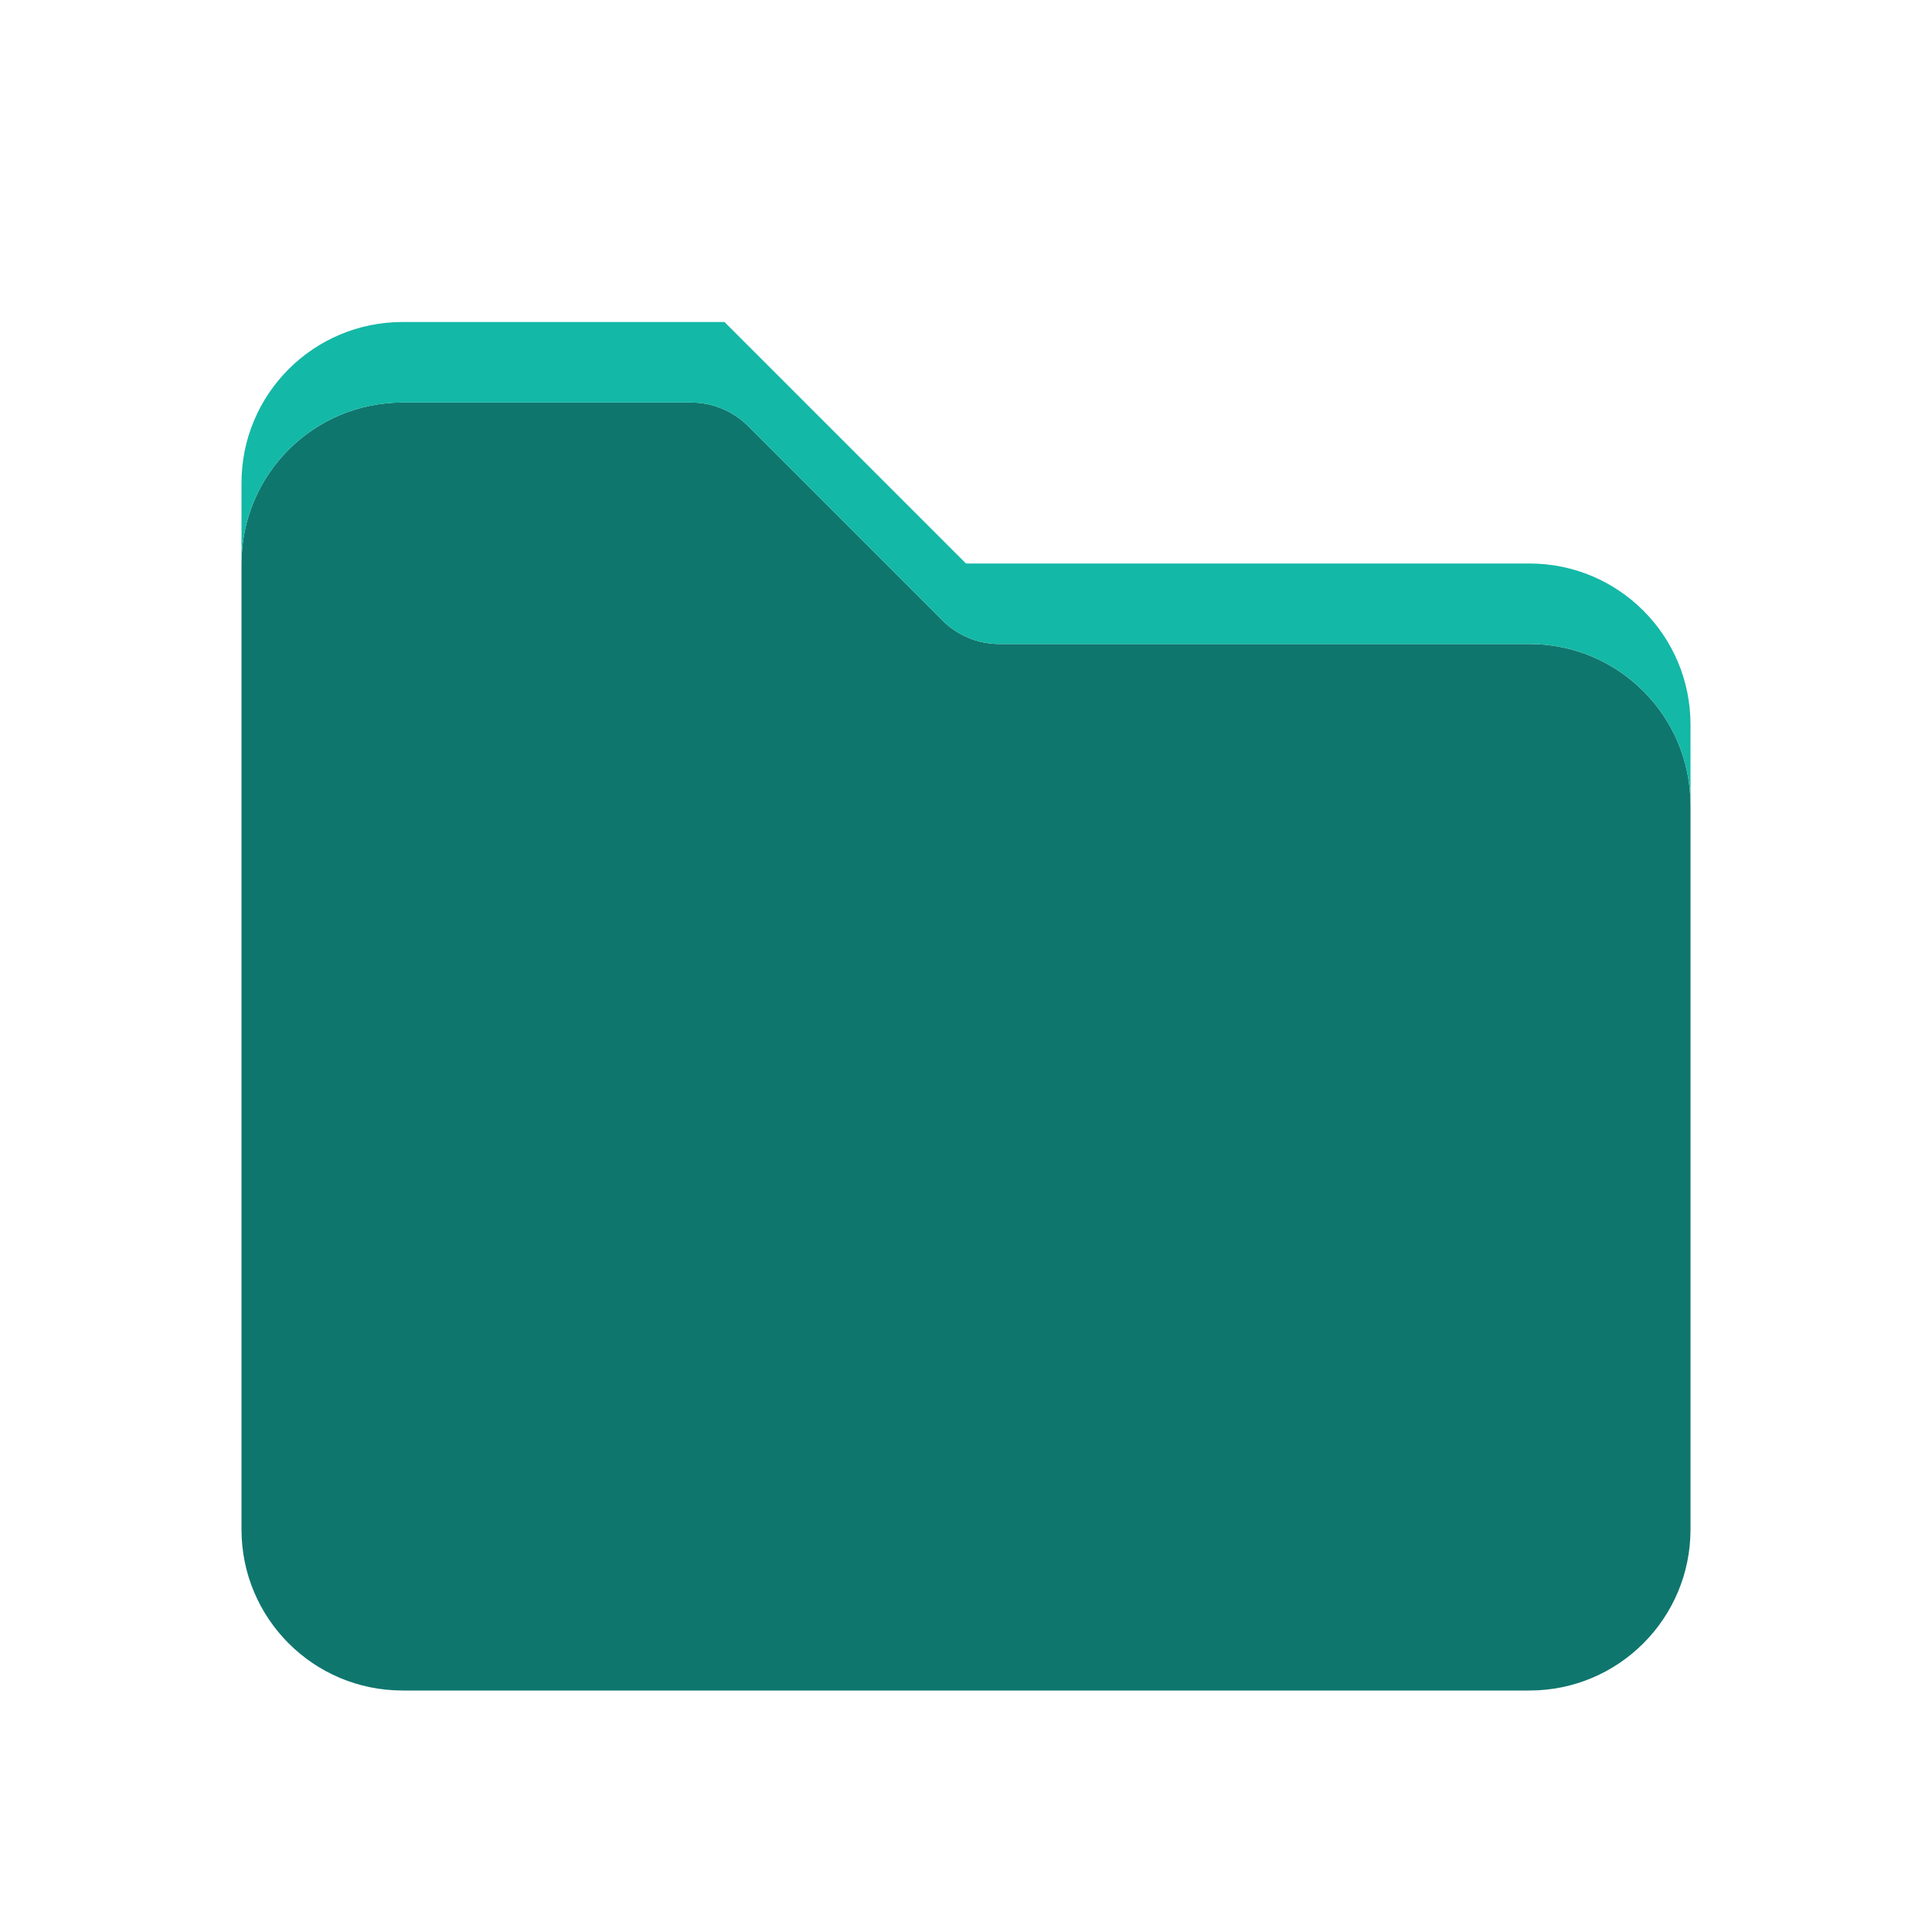
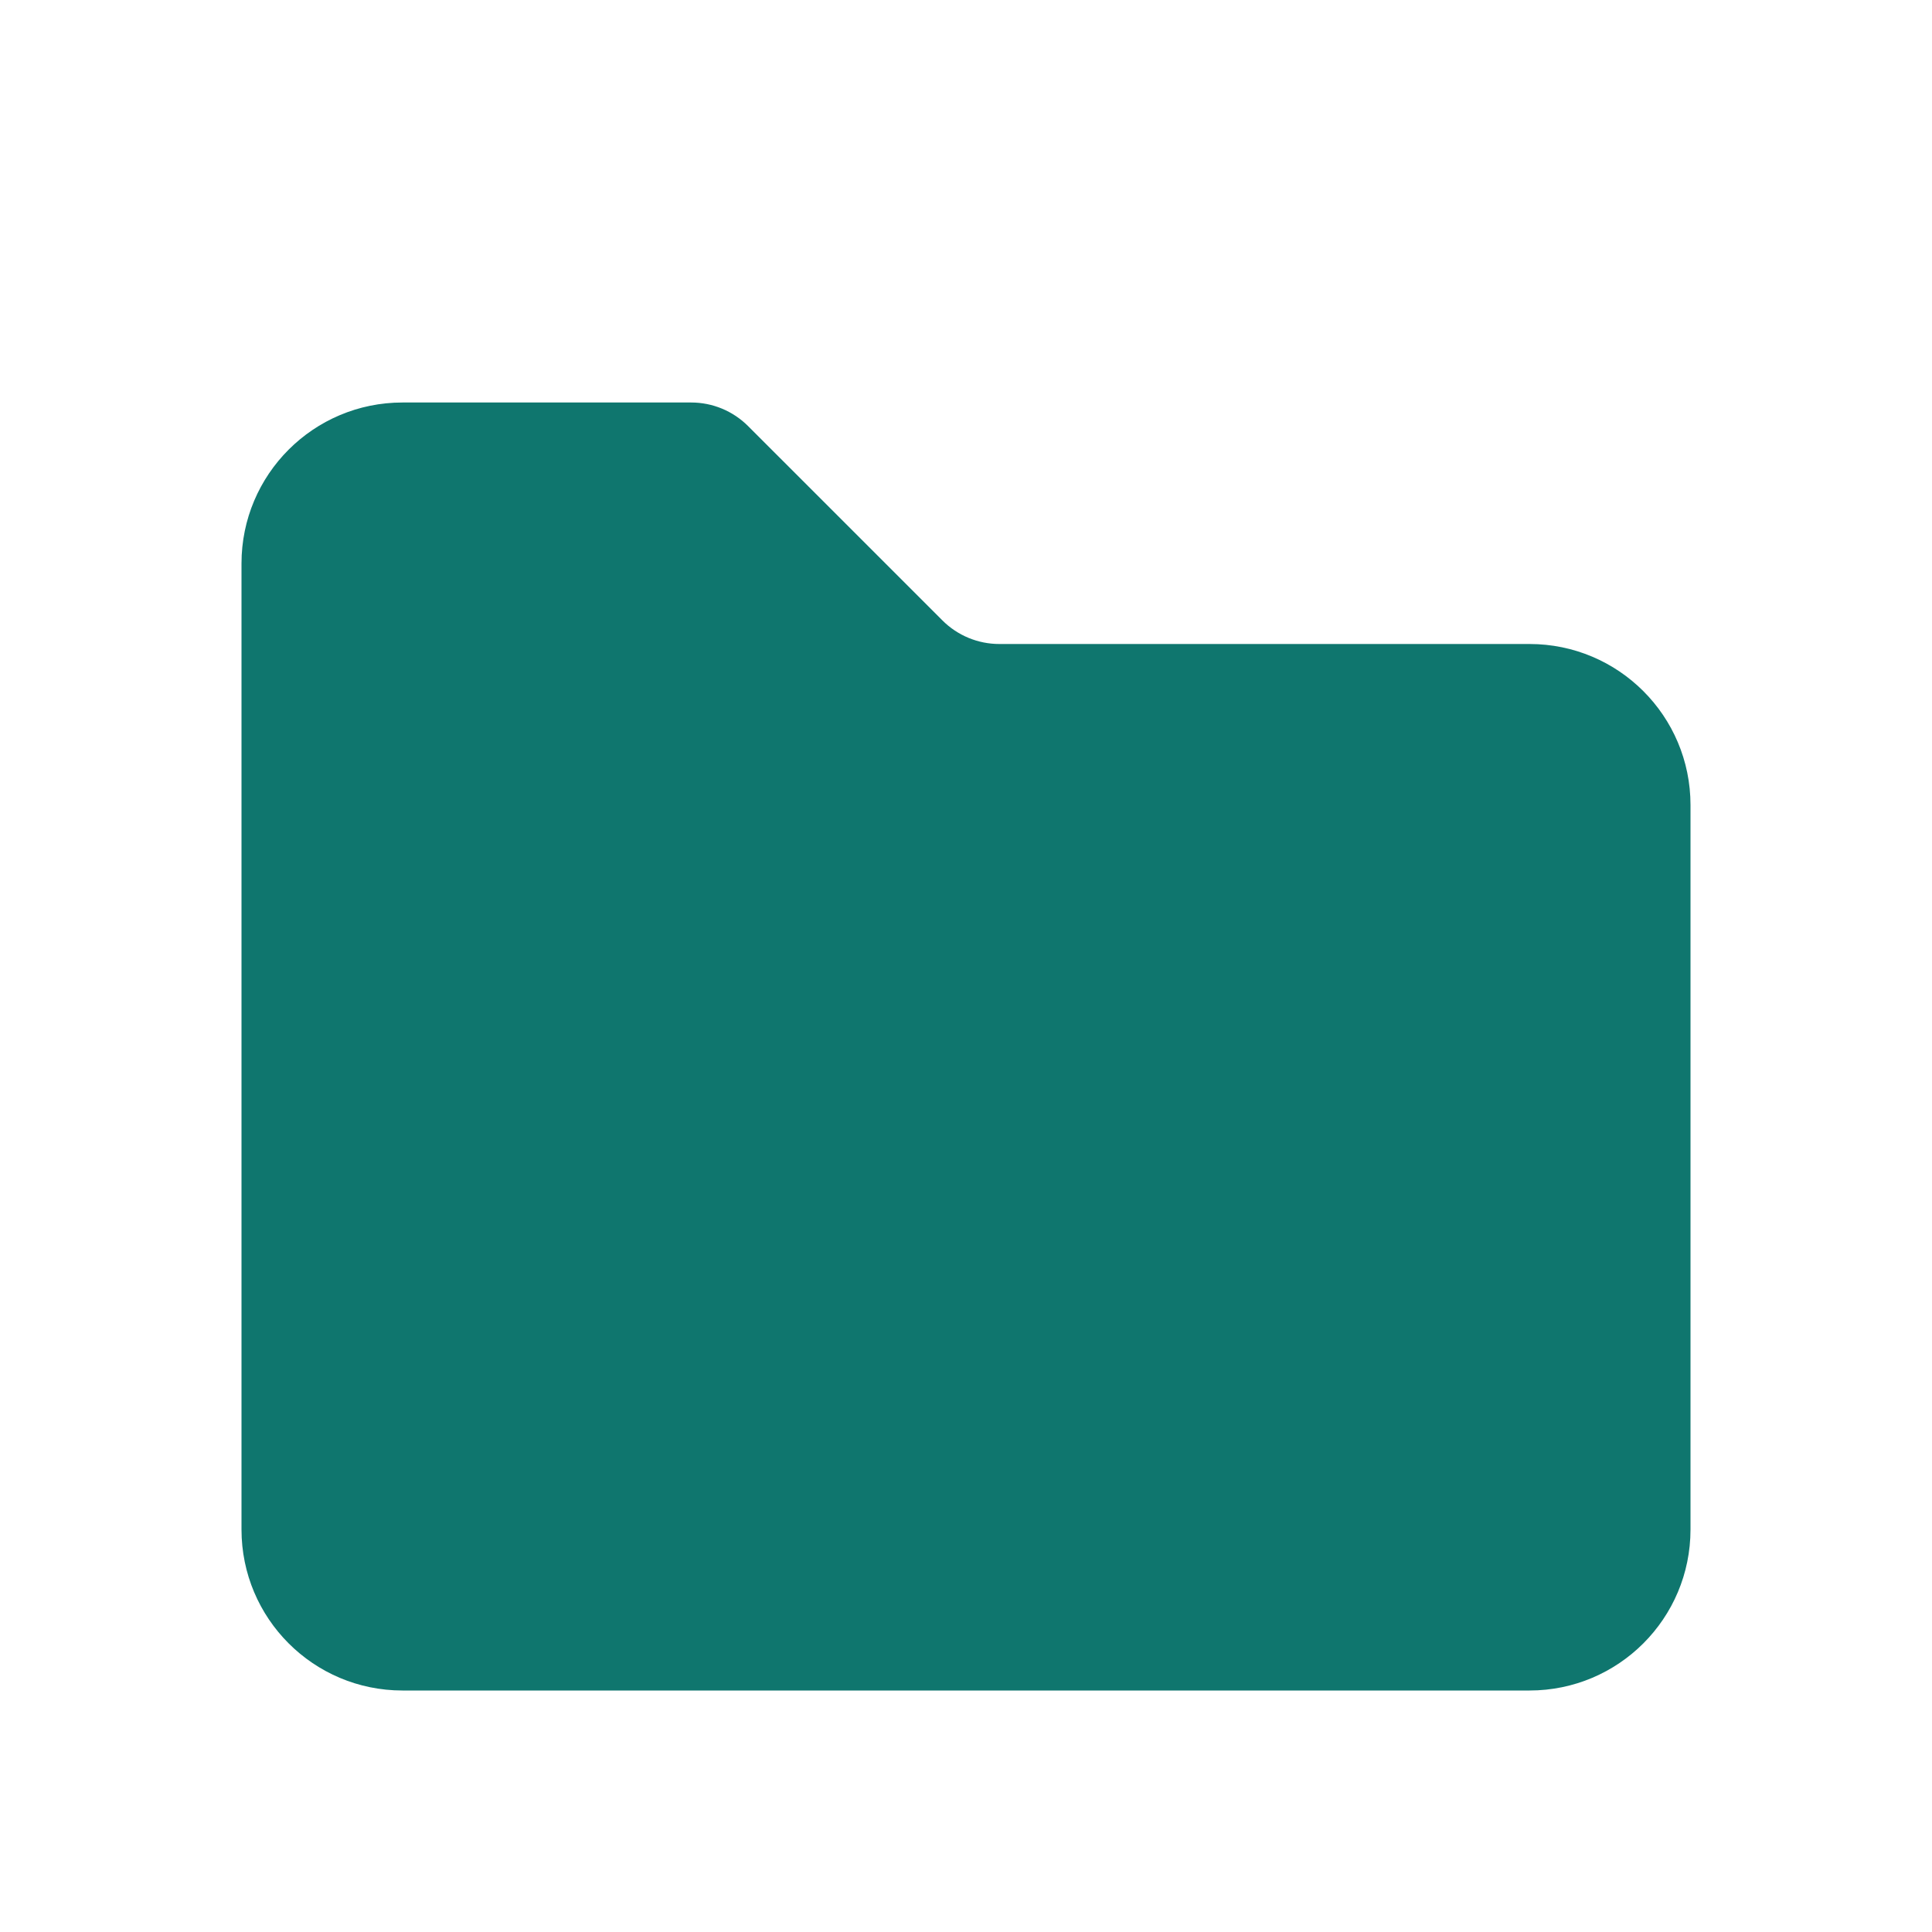
<svg xmlns="http://www.w3.org/2000/svg" viewBox="0 0 24 24" fill="none">
  <path d="M3 8L3 19C3 20.105 3.895 21 5 21L19 21C20.105 21 21 20.105 21 19L21 10C21 8.895 20.105 8 19 8L12.414 8C12.149 8 11.895 7.895 11.707 7.707L9.293 5.293C9.105 5.105 8.851 5 8.586 5L5 5C3.895 5 3 5.895 3 7L3 8Z" fill="#0f766e" />
-   <path d="M3 7C3 5.895 3.895 5 5 5L8.586 5C8.851 5 9.105 5.105 9.293 5.293L11.707 7.707C11.895 7.895 12.149 8 12.414 8L19 8C20.105 8 21 8.895 21 10L21 9C21 7.895 20.105 7 19 7L12 7L9 4L5 4C3.895 4 3 4.895 3 6L3 7Z" fill="#14b8a6" />
</svg>